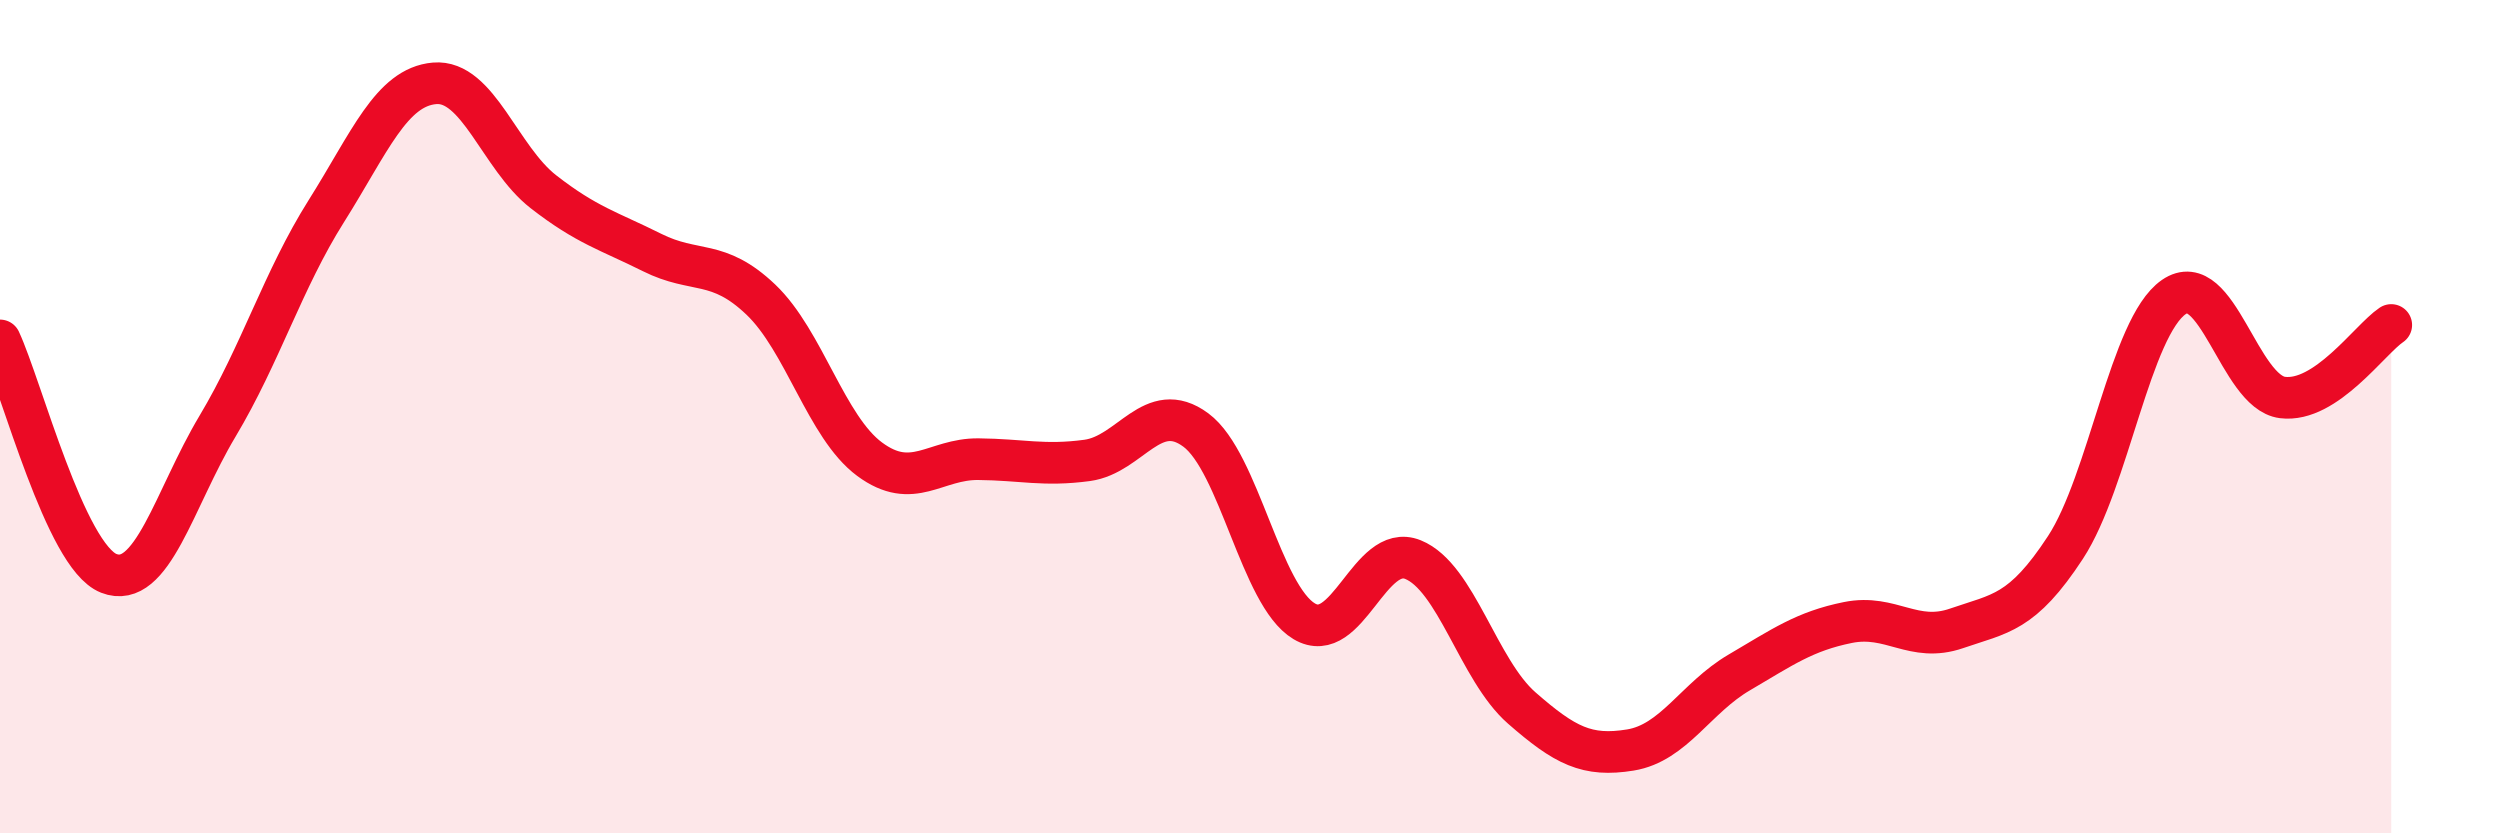
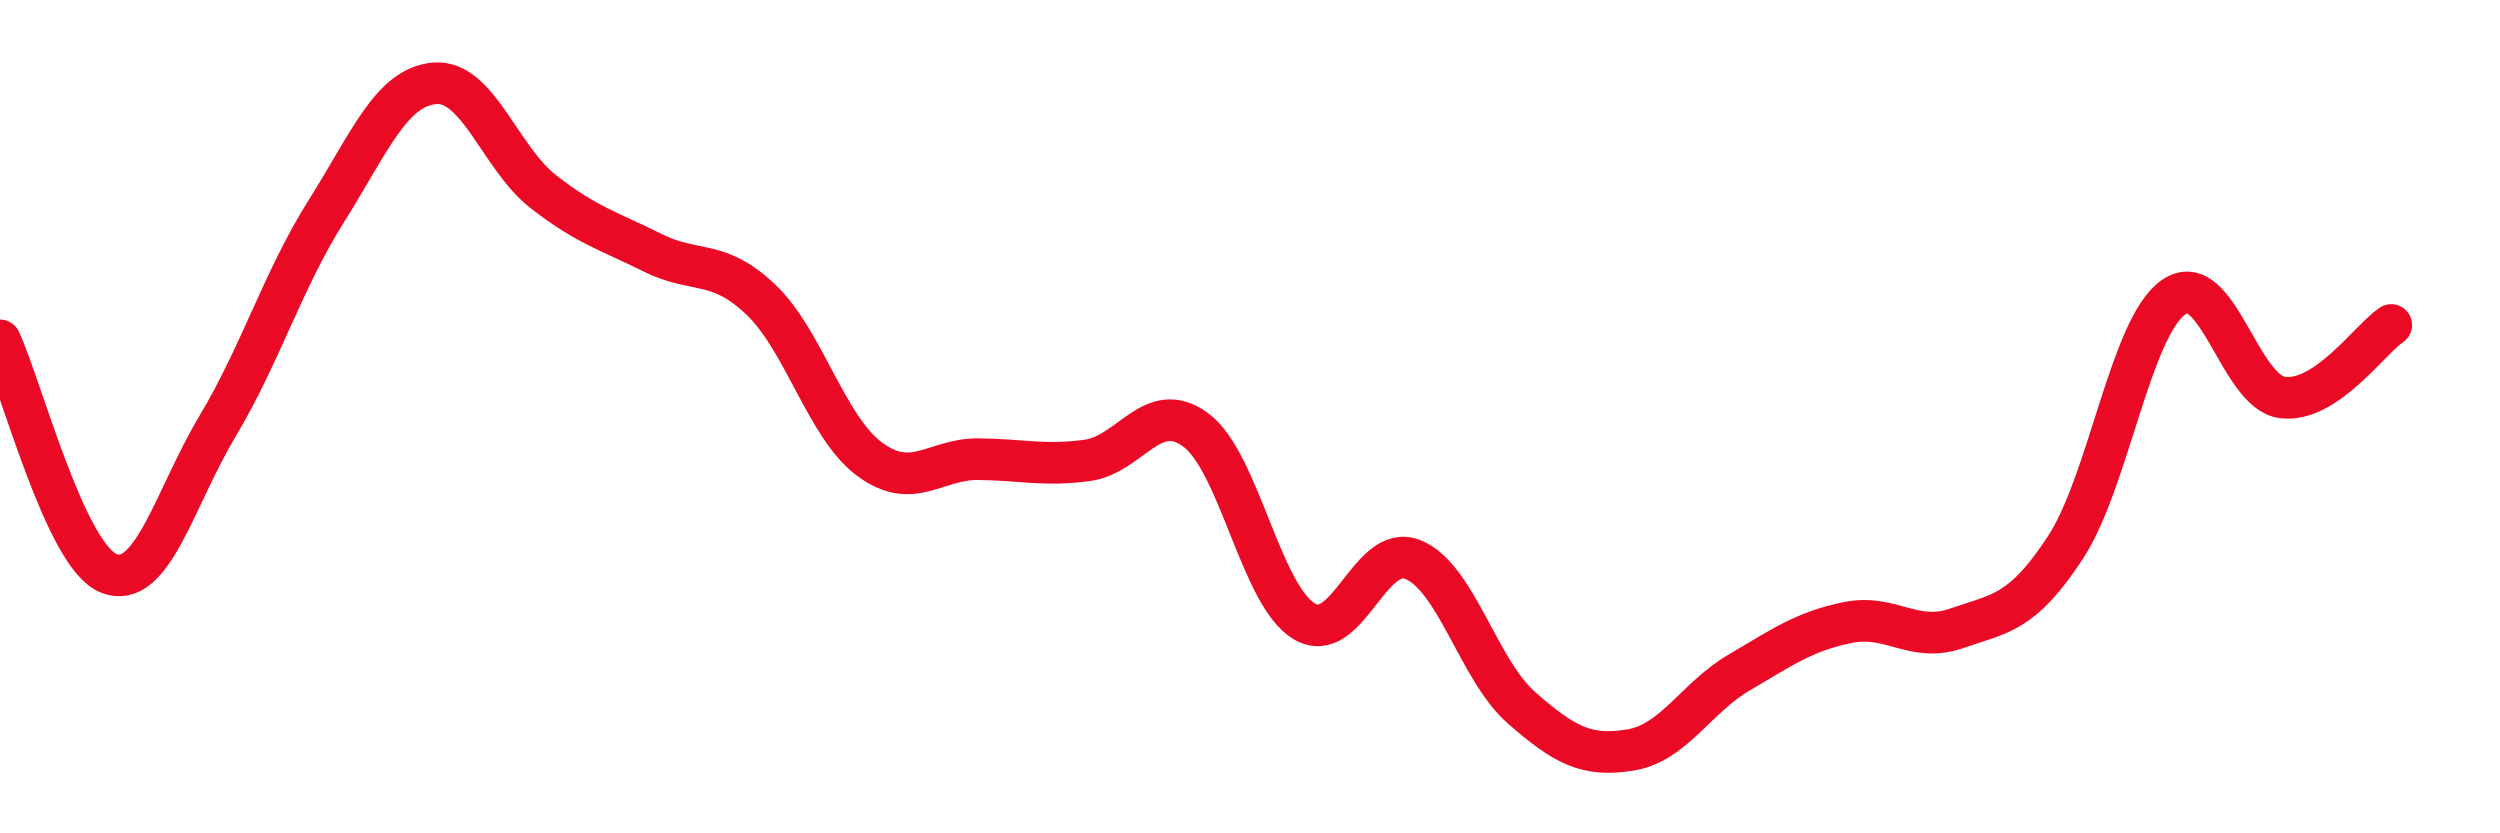
<svg xmlns="http://www.w3.org/2000/svg" width="60" height="20" viewBox="0 0 60 20">
-   <path d="M 0,8.17 C 0.52,9.29 1.57,13.35 2.61,13.76 C 3.65,14.17 4.18,11.97 5.22,10.23 C 6.26,8.49 6.79,6.72 7.83,5.07 C 8.87,3.42 9.39,2.09 10.43,2 C 11.47,1.91 12,3.79 13.04,4.6 C 14.08,5.41 14.61,5.54 15.65,6.06 C 16.69,6.58 17.22,6.2 18.26,7.19 C 19.3,8.18 19.83,10.25 20.87,11.02 C 21.91,11.79 22.44,11.01 23.48,11.02 C 24.52,11.03 25.05,11.19 26.09,11.05 C 27.13,10.91 27.66,9.55 28.7,10.32 C 29.74,11.09 30.26,14.29 31.3,14.91 C 32.34,15.53 32.87,13.01 33.91,13.43 C 34.95,13.85 35.48,16.08 36.52,16.99 C 37.56,17.9 38.09,18.17 39.13,18 C 40.17,17.83 40.7,16.75 41.74,16.14 C 42.78,15.53 43.31,15.15 44.35,14.94 C 45.39,14.73 45.92,15.44 46.96,15.08 C 48,14.72 48.53,14.73 49.57,13.14 C 50.61,11.55 51.13,7.85 52.17,7.13 C 53.21,6.41 53.74,9.41 54.78,9.54 C 55.82,9.67 56.87,8.15 57.39,7.8L57.39 20L0 20Z" fill="#EB0A25" opacity="0.1" stroke-linecap="round" stroke-linejoin="round" />
  <path d="M 0,8.17 C 0.52,9.29 1.57,13.35 2.61,13.76 C 3.65,14.17 4.18,11.97 5.22,10.23 C 6.26,8.49 6.79,6.72 7.83,5.07 C 8.87,3.42 9.39,2.09 10.43,2 C 11.47,1.91 12,3.79 13.04,4.6 C 14.08,5.41 14.61,5.54 15.65,6.06 C 16.69,6.58 17.22,6.2 18.26,7.19 C 19.3,8.18 19.83,10.25 20.87,11.02 C 21.91,11.79 22.44,11.01 23.48,11.02 C 24.52,11.03 25.05,11.19 26.09,11.05 C 27.13,10.91 27.66,9.55 28.7,10.32 C 29.74,11.09 30.26,14.29 31.3,14.91 C 32.34,15.53 32.87,13.01 33.91,13.43 C 34.95,13.85 35.48,16.08 36.52,16.99 C 37.56,17.9 38.09,18.17 39.13,18 C 40.17,17.83 40.7,16.75 41.74,16.14 C 42.78,15.53 43.31,15.15 44.35,14.94 C 45.39,14.73 45.92,15.44 46.96,15.08 C 48,14.72 48.53,14.73 49.57,13.14 C 50.61,11.55 51.13,7.85 52.17,7.13 C 53.21,6.41 53.74,9.41 54.78,9.54 C 55.82,9.67 56.87,8.15 57.39,7.8" stroke="#EB0A25" stroke-width="1" fill="none" stroke-linecap="round" stroke-linejoin="round" />
</svg>